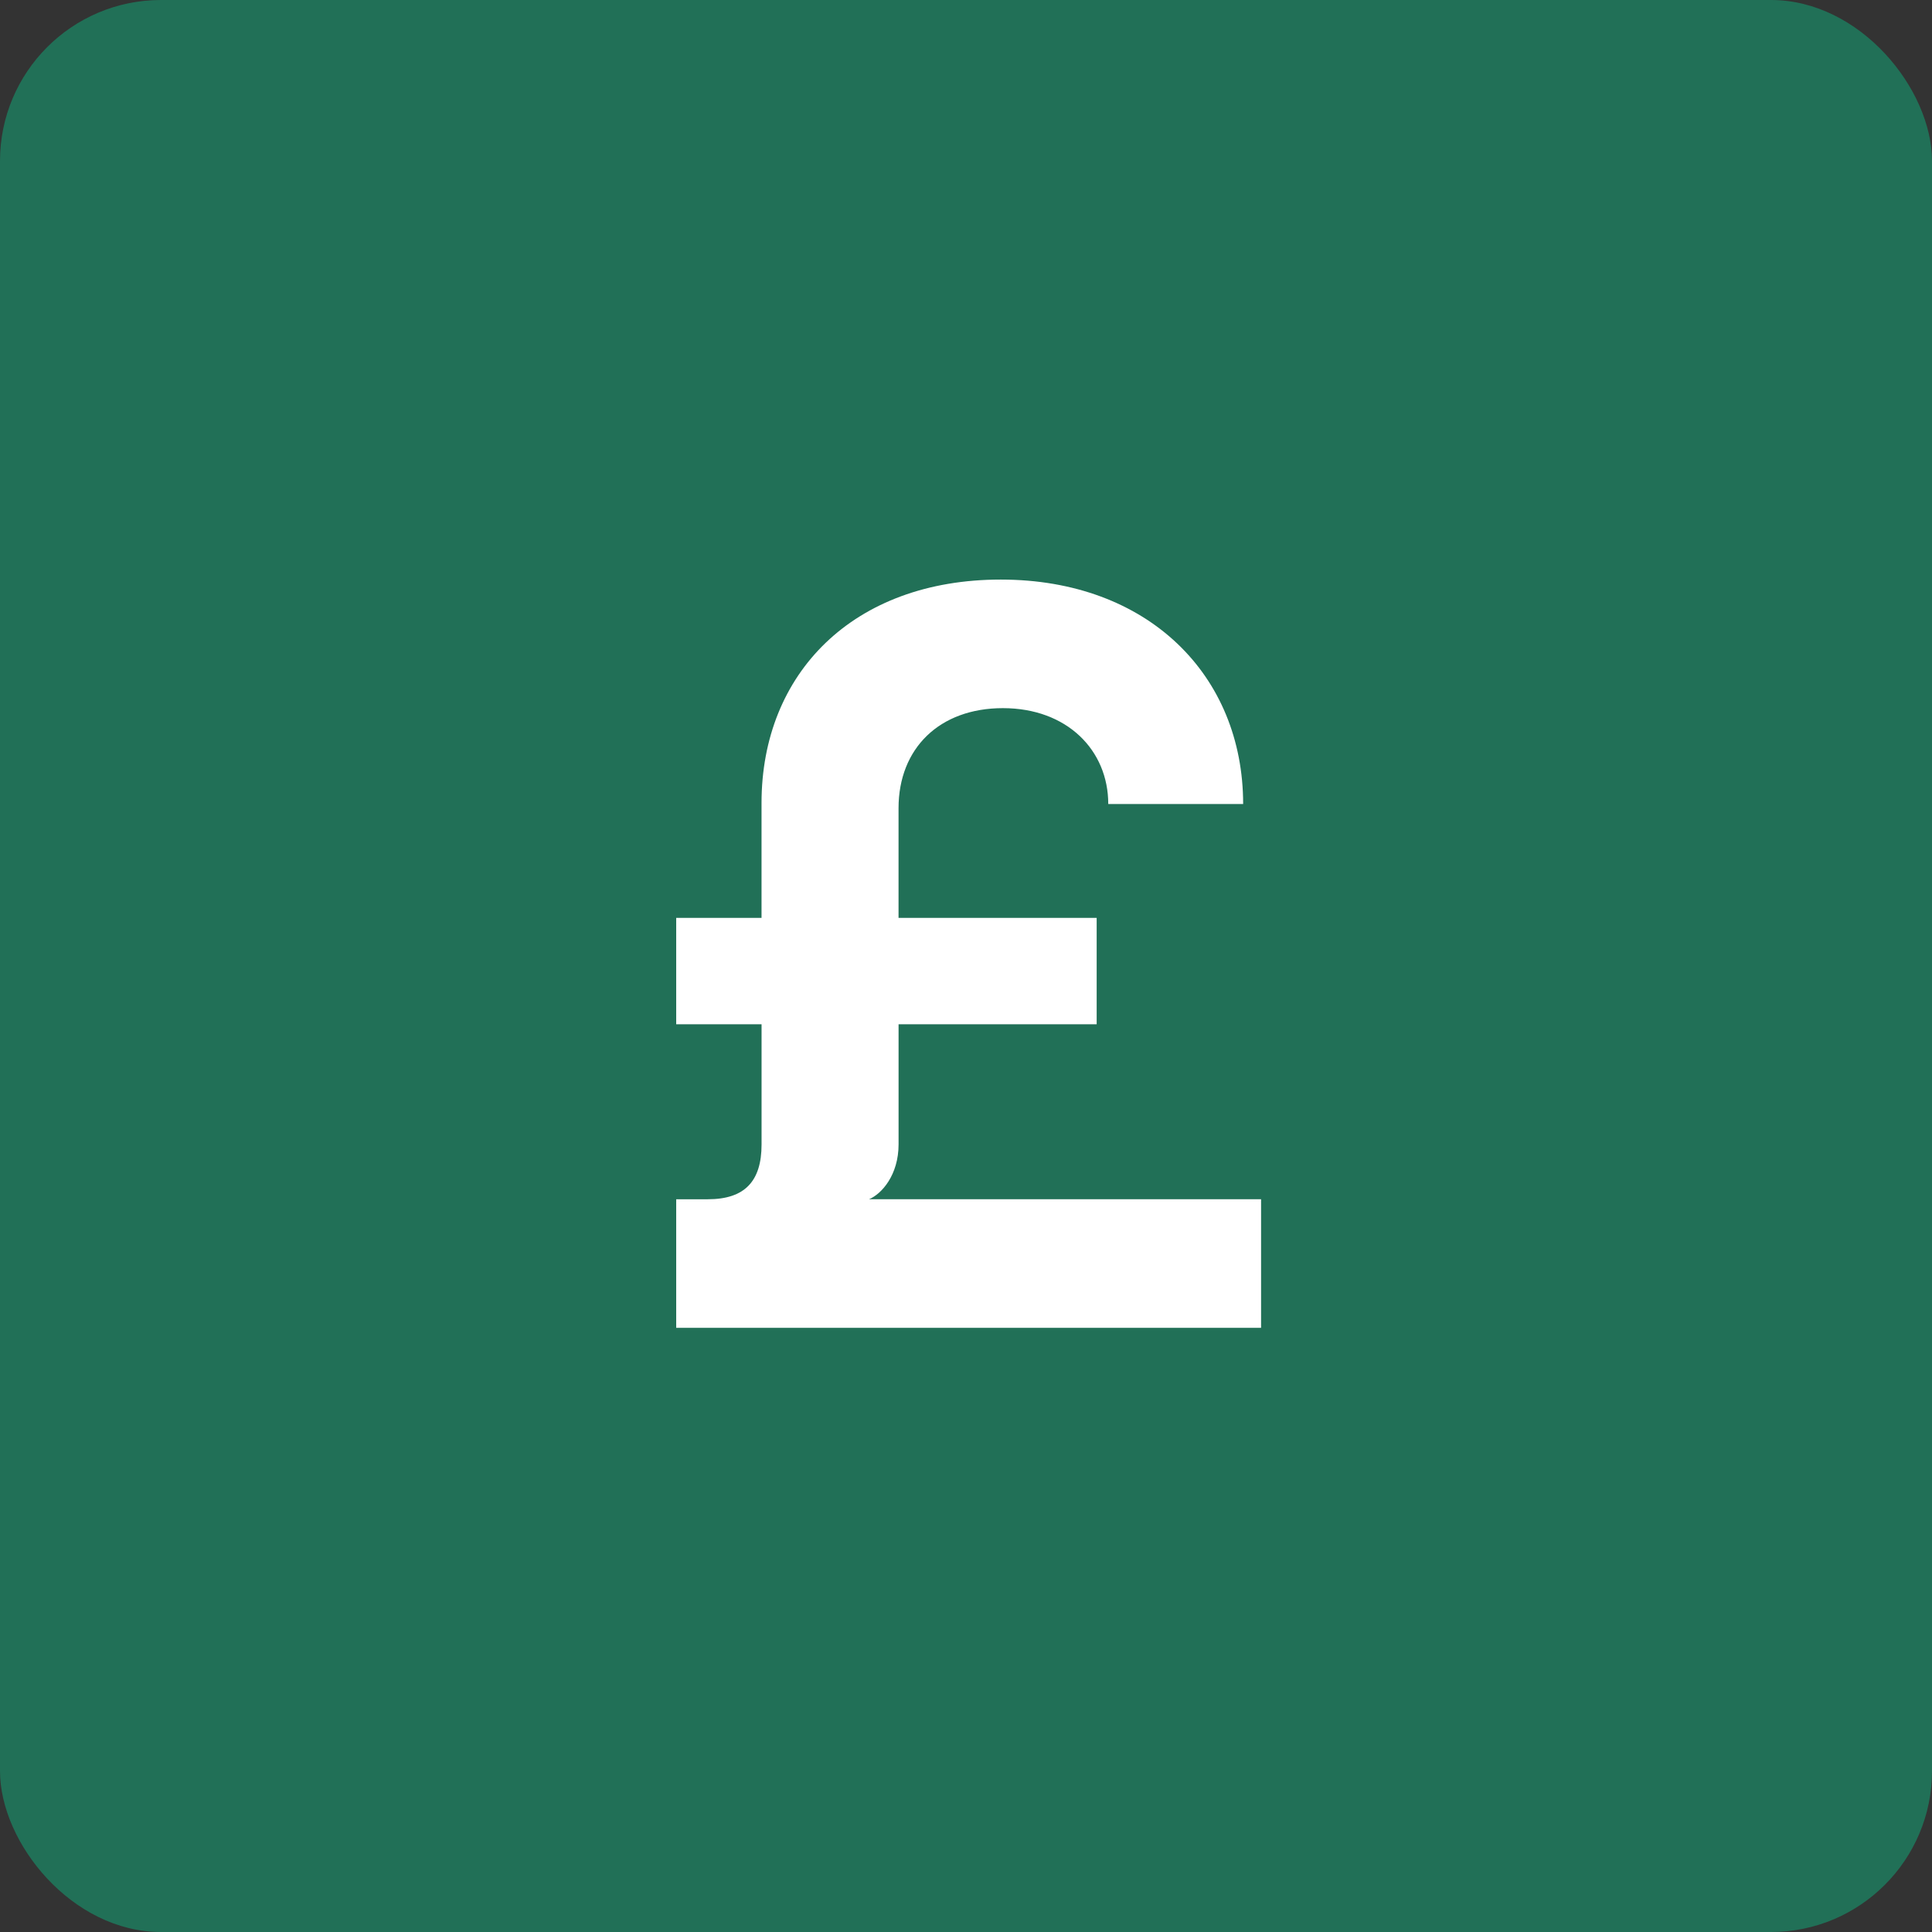
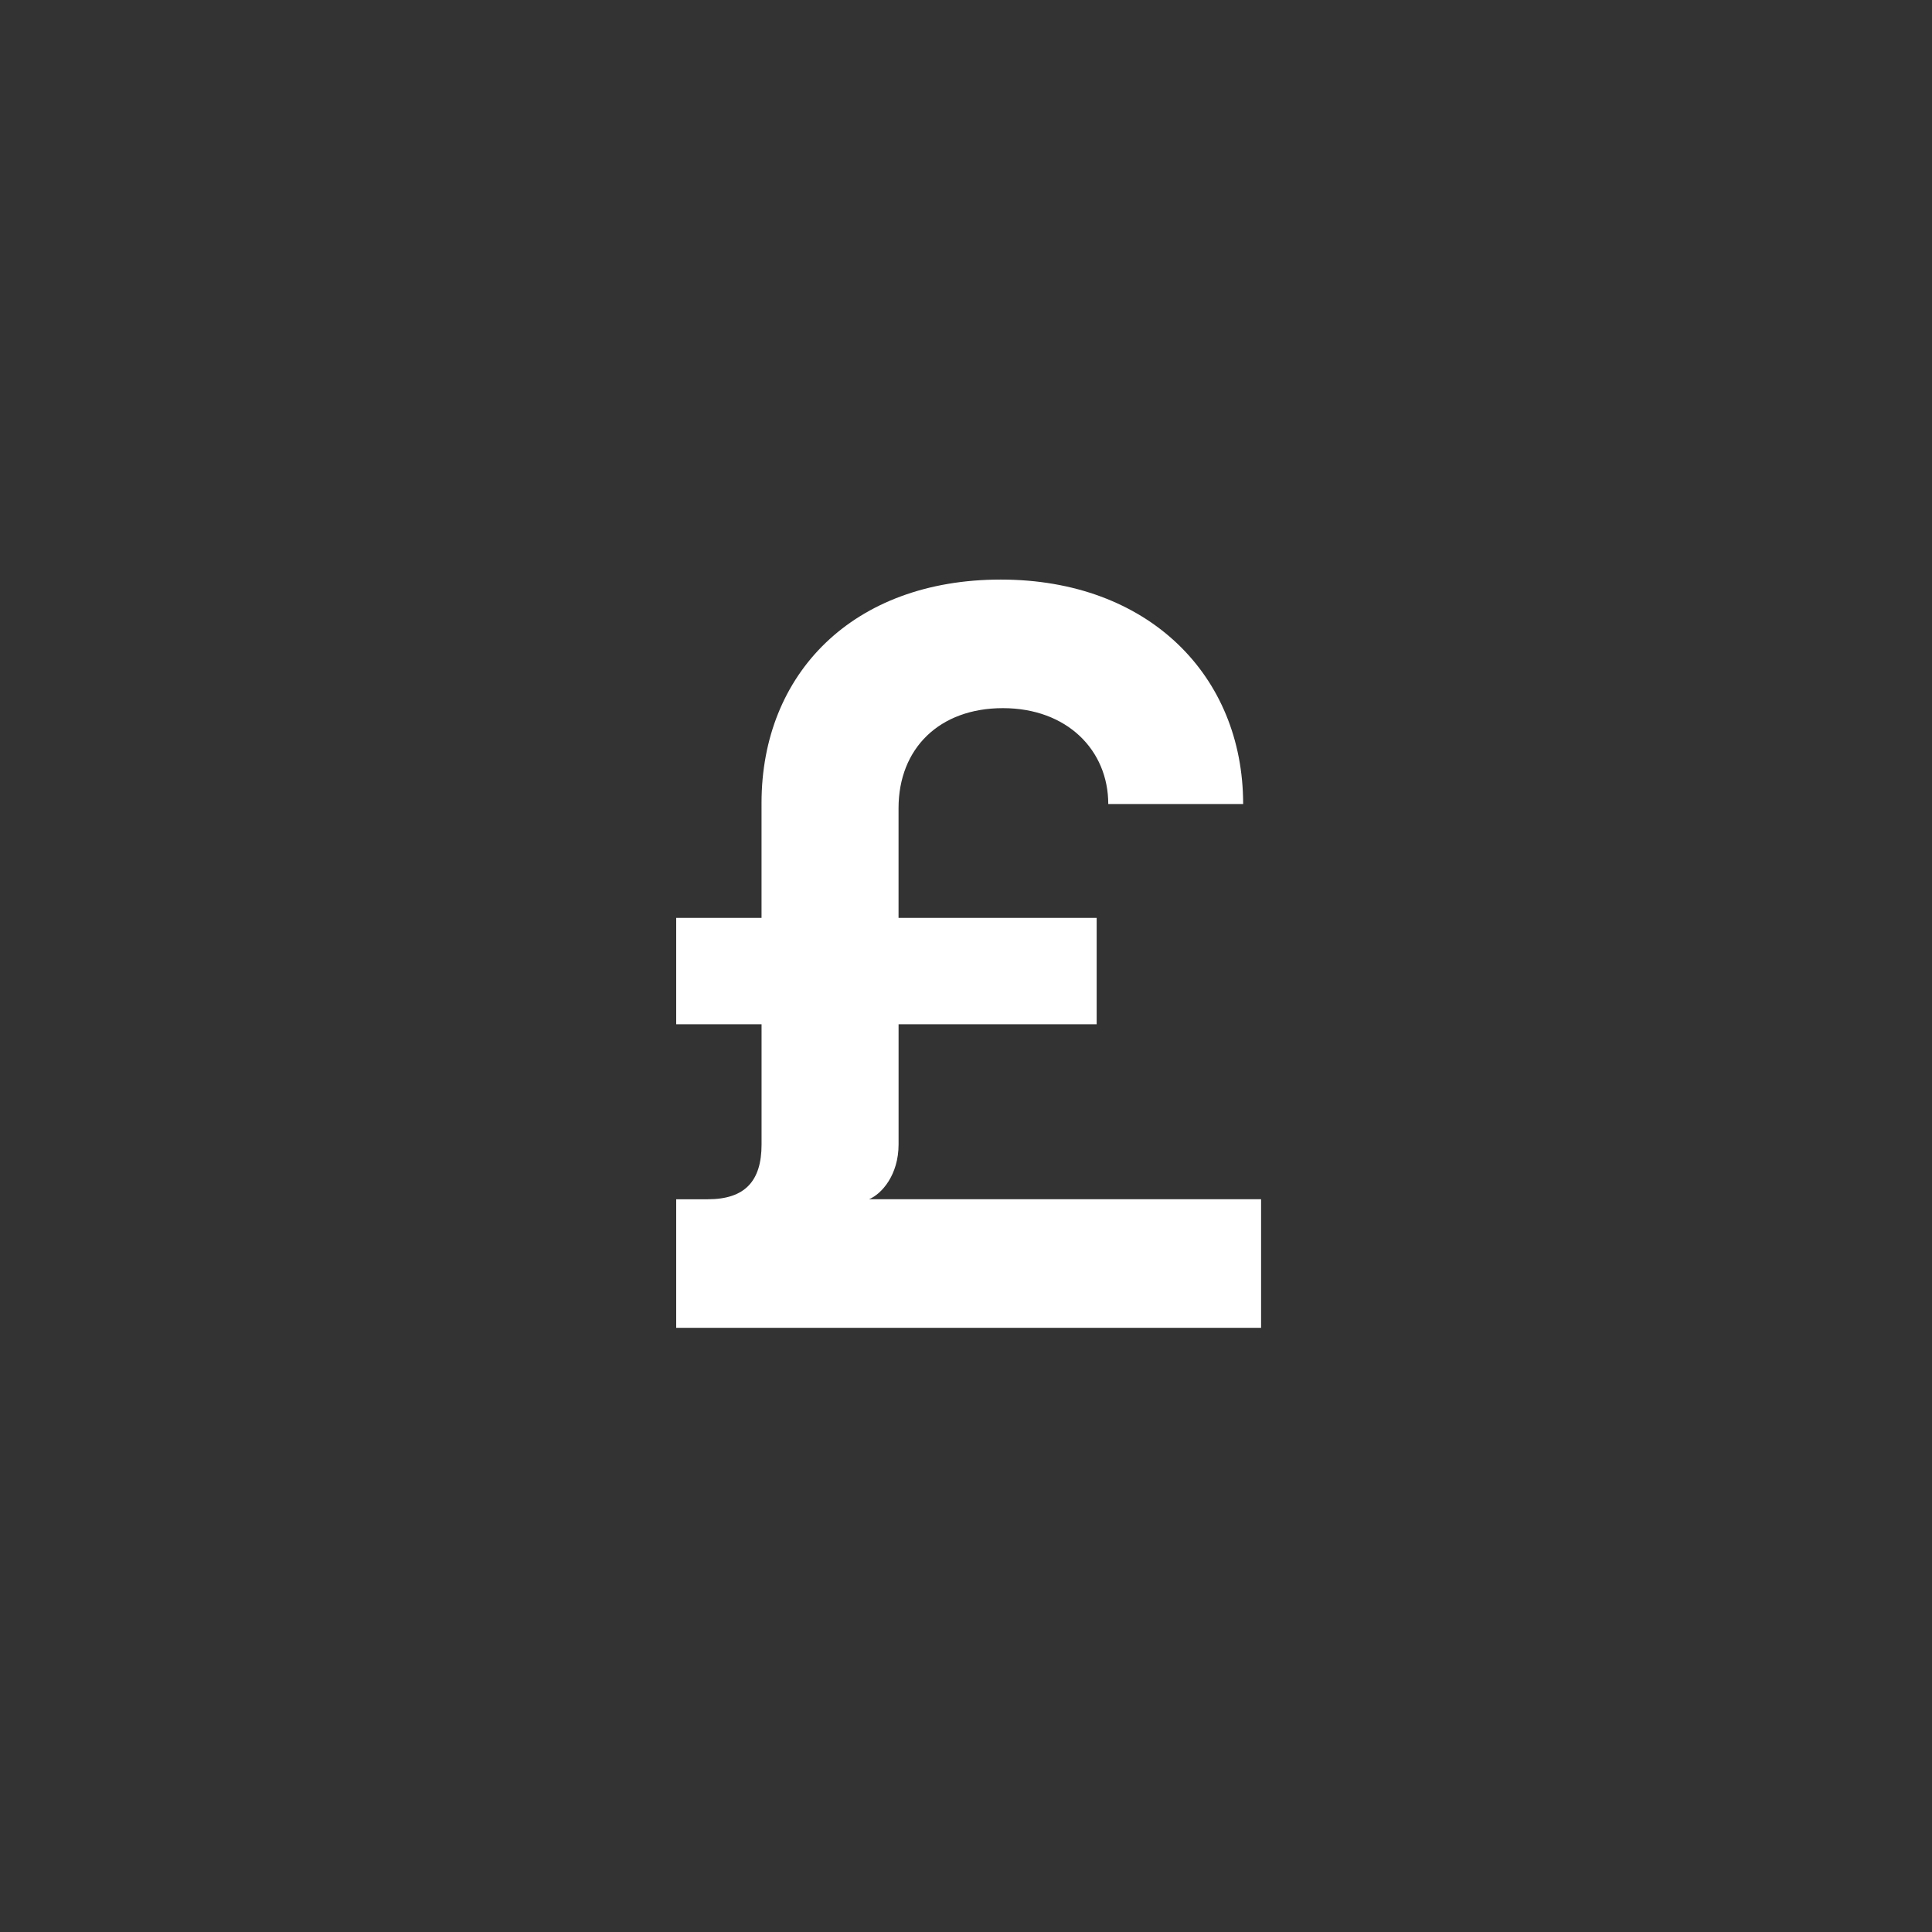
<svg xmlns="http://www.w3.org/2000/svg" width="60" height="60" fill="none" viewBox="0 0 60 60">
  <rect x="0" y="0" width="60" height="60" fill="#333333" stroke="none" />
-   <rect width="60" height="60" fill="#217057" rx="5" />
  <path fill="#fff" d="M39.164 41.236H21v-3.992h.982c1.145 0 1.669-.557 1.669-1.702V31.81H21v-3.305h2.65v-3.568c0-4.025 2.848-6.938 7.43-6.938s7.527 2.978 7.527 6.97h-4.189c0-1.668-1.276-2.977-3.273-2.977-1.963 0-3.24 1.243-3.24 3.109v3.404h6.153v3.305h-6.152v3.73c0 .95-.524 1.539-.917 1.703h12.175v3.992Z" />
</svg>